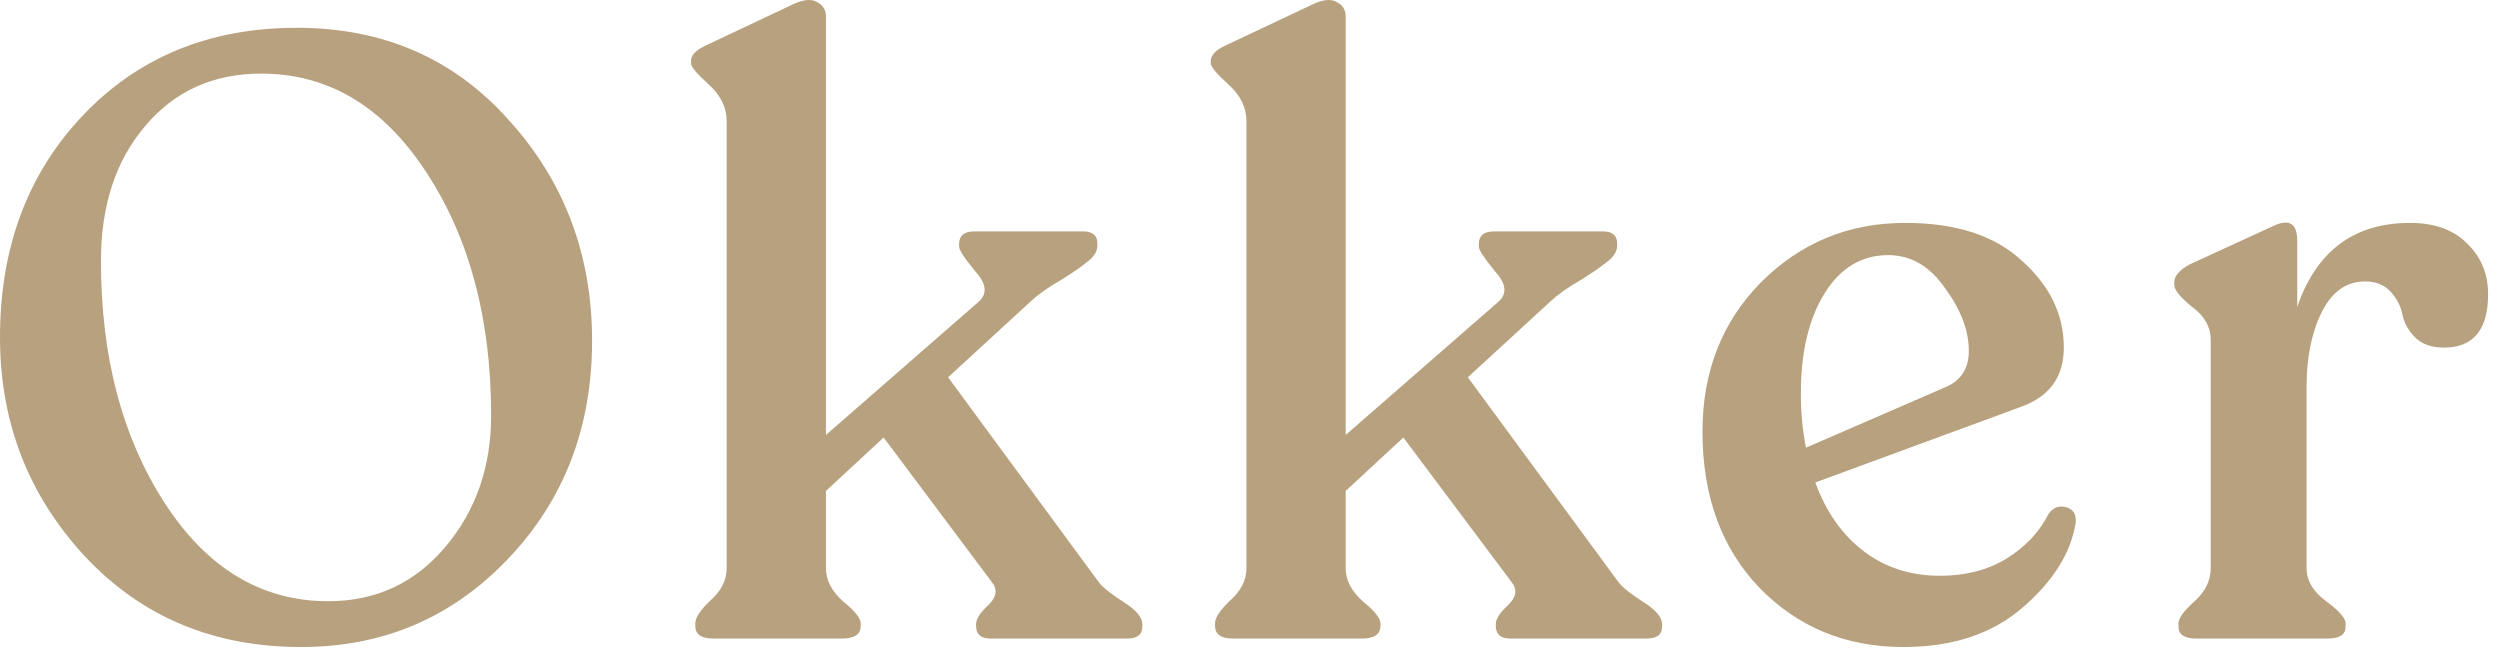
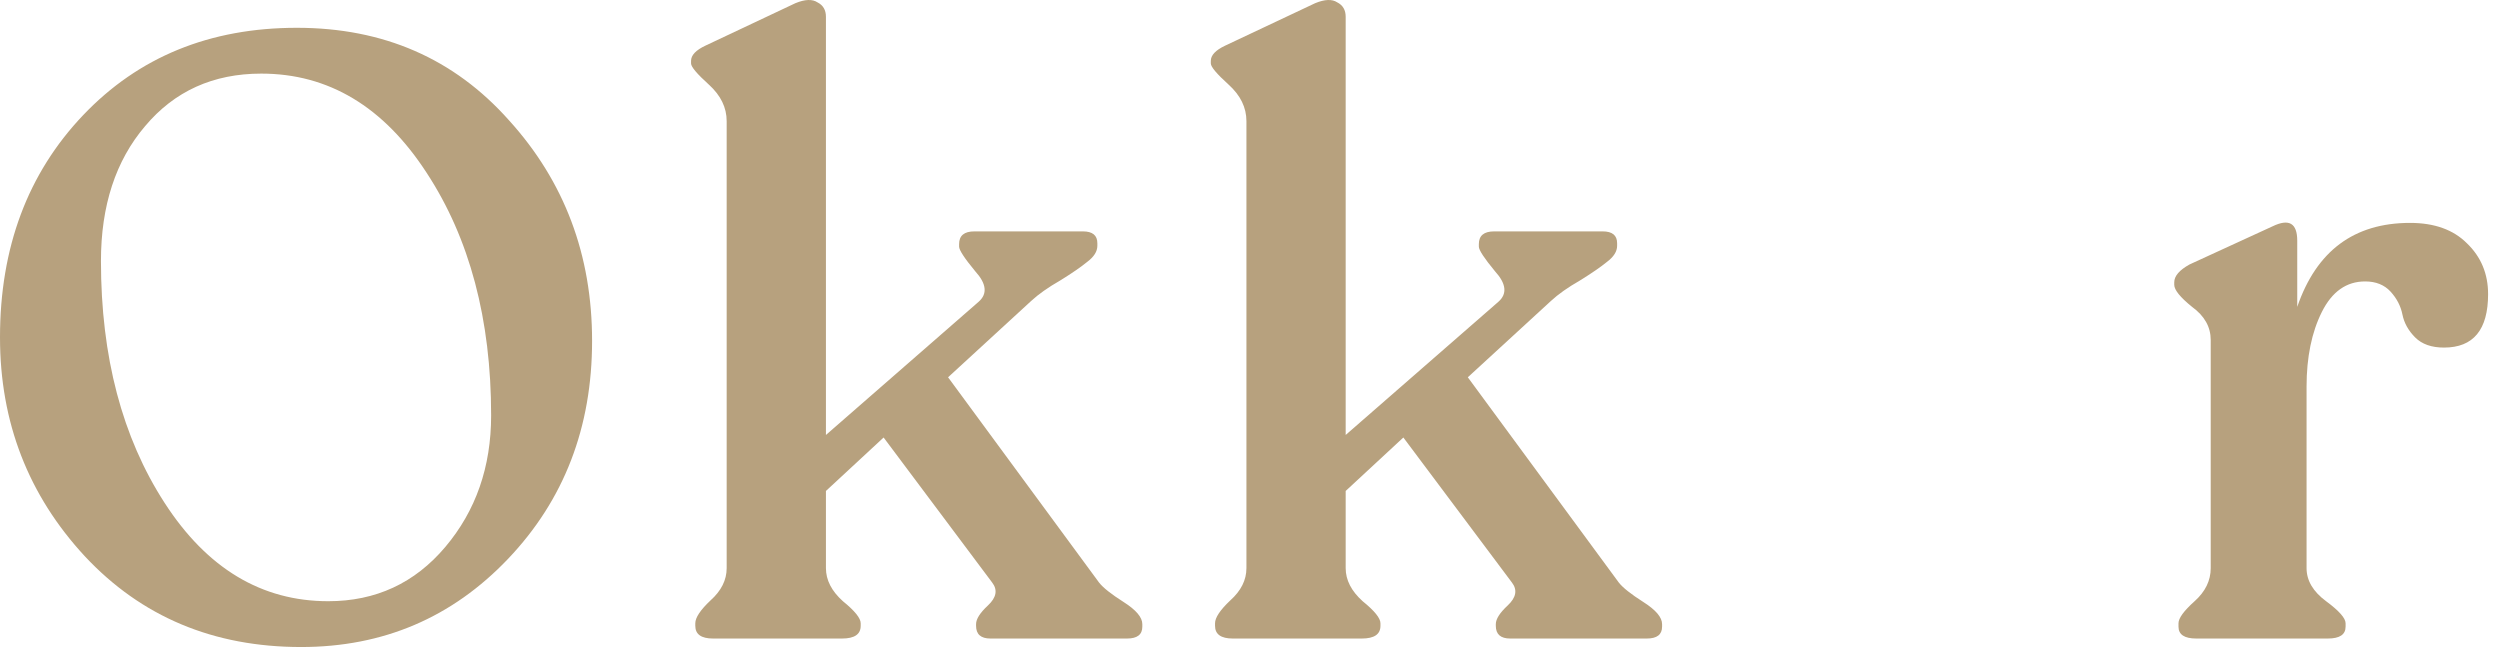
<svg xmlns="http://www.w3.org/2000/svg" width="126" height="33" viewBox="0 0 126 33" fill="none">
  <path d="M15.177 32.61C10.759 32.61 7.125 31.085 4.275 28.035C1.425 24.957 0 21.281 0 17.006C0 12.474 1.397 8.74 4.19 5.804C6.983 2.869 10.574 1.401 14.963 1.401C19.324 1.401 22.887 2.954 25.651 6.061C28.444 9.139 29.841 12.844 29.841 17.177C29.841 21.537 28.43 25.2 25.608 28.164C22.787 31.128 19.31 32.61 15.177 32.61ZM16.545 30.301C18.939 30.301 20.906 29.389 22.445 27.565C23.984 25.741 24.753 23.532 24.753 20.939C24.753 16.093 23.67 12.018 21.504 8.712C19.338 5.377 16.559 3.71 13.168 3.71C10.745 3.71 8.793 4.593 7.311 6.36C5.829 8.099 5.088 10.365 5.088 13.158C5.088 17.974 6.156 22.036 8.294 25.342C10.431 28.648 13.182 30.301 16.545 30.301Z" fill="#B7A17E" />
  <path d="M55.393 29.361C55.592 29.617 56.005 29.945 56.633 30.344C57.26 30.743 57.573 31.114 57.573 31.456V31.584C57.573 31.983 57.317 32.182 56.803 32.182H49.92C49.436 32.182 49.194 31.969 49.194 31.541V31.456C49.194 31.199 49.393 30.886 49.792 30.515C50.22 30.116 50.291 29.731 50.006 29.361L44.534 22.05L41.627 24.744V28.634C41.627 29.233 41.911 29.788 42.482 30.301C43.08 30.786 43.379 31.156 43.379 31.413V31.541C43.379 31.969 43.066 32.182 42.439 32.182H35.941C35.342 32.182 35.043 31.969 35.043 31.541V31.413C35.043 31.128 35.299 30.743 35.812 30.259C36.354 29.774 36.624 29.233 36.624 28.634V6.104C36.624 5.42 36.325 4.807 35.727 4.265C35.128 3.724 34.829 3.368 34.829 3.197V3.068C34.829 2.783 35.071 2.527 35.556 2.299L40.087 0.161C40.572 -0.038 40.943 -0.053 41.199 0.118C41.484 0.261 41.627 0.503 41.627 0.845V21.922L49.322 15.21C49.778 14.811 49.721 14.298 49.151 13.671C48.609 13.015 48.339 12.602 48.339 12.431V12.303C48.339 11.875 48.595 11.662 49.108 11.662H54.58C55.065 11.662 55.307 11.861 55.307 12.26V12.388C55.307 12.673 55.136 12.944 54.794 13.2C54.481 13.457 54.025 13.771 53.426 14.141C52.828 14.483 52.343 14.825 51.972 15.167L47.783 19.015L55.393 29.361Z" fill="#B7A17E" />
  <path d="M81.588 29.361C81.788 29.617 82.201 29.945 82.828 30.344C83.455 30.743 83.769 31.114 83.769 31.456V31.584C83.769 31.983 83.512 32.182 82.999 32.182H76.116C75.632 32.182 75.389 31.969 75.389 31.541V31.456C75.389 31.199 75.589 30.886 75.988 30.515C76.415 30.116 76.487 29.731 76.202 29.361L70.729 22.05L67.822 24.744V28.634C67.822 29.233 68.107 29.788 68.677 30.301C69.276 30.786 69.575 31.156 69.575 31.413V31.541C69.575 31.969 69.261 32.182 68.635 32.182H62.136C61.538 32.182 61.238 31.969 61.238 31.541V31.413C61.238 31.128 61.495 30.743 62.008 30.259C62.549 29.774 62.82 29.233 62.82 28.634V6.104C62.82 5.42 62.521 4.807 61.922 4.265C61.324 3.724 61.025 3.368 61.025 3.197V3.068C61.025 2.783 61.267 2.527 61.751 2.299L66.283 0.161C66.768 -0.038 67.138 -0.053 67.395 0.118C67.68 0.261 67.822 0.503 67.822 0.845V21.922L75.518 15.21C75.974 14.811 75.917 14.298 75.347 13.671C74.805 13.015 74.534 12.602 74.534 12.431V12.303C74.534 11.875 74.791 11.662 75.304 11.662H80.776C81.261 11.662 81.503 11.861 81.503 12.26V12.388C81.503 12.673 81.332 12.944 80.99 13.2C80.676 13.457 80.22 13.771 79.622 14.141C79.023 14.483 78.539 14.825 78.168 15.167L73.978 19.015L81.588 29.361Z" fill="#B7A17E" />
-   <path d="M103.248 25.898C103.476 25.584 103.761 25.47 104.103 25.556C104.473 25.641 104.644 25.898 104.616 26.325C104.388 27.836 103.504 29.261 101.965 30.601C100.426 31.94 98.417 32.61 95.937 32.61C93.03 32.61 90.607 31.612 88.669 29.617C86.76 27.622 85.805 25 85.805 21.751C85.805 18.73 86.788 16.222 88.755 14.227C90.75 12.232 93.172 11.234 96.023 11.234C98.588 11.234 100.554 11.875 101.922 13.158C103.319 14.412 104.017 15.865 104.017 17.518C104.017 19.001 103.29 19.998 101.837 20.511L91.491 24.316C92.032 25.798 92.845 26.953 93.928 27.779C95.011 28.606 96.293 29.019 97.775 29.019C99.058 29.019 100.17 28.734 101.11 28.164C102.079 27.565 102.792 26.81 103.248 25.898ZM95.168 12.858C93.828 12.858 92.759 13.5 91.961 14.782C91.163 16.065 90.764 17.747 90.764 19.827C90.764 20.796 90.85 21.708 91.021 22.563L98.117 19.485C98.859 19.143 99.229 18.545 99.229 17.689C99.229 16.663 98.83 15.609 98.032 14.526C97.262 13.414 96.308 12.858 95.168 12.858Z" fill="#B7A17E" />
  <path d="M121.467 11.234C122.693 11.234 123.647 11.576 124.331 12.26C125.044 12.944 125.4 13.799 125.4 14.825C125.4 16.621 124.659 17.518 123.177 17.518C122.55 17.518 122.066 17.348 121.724 17.006C121.382 16.663 121.168 16.279 121.082 15.851C120.997 15.424 120.797 15.039 120.484 14.697C120.17 14.355 119.743 14.184 119.201 14.184C118.261 14.184 117.534 14.697 117.021 15.723C116.508 16.749 116.251 18.003 116.251 19.485V28.634C116.251 29.261 116.579 29.817 117.235 30.301C117.89 30.786 118.218 31.156 118.218 31.413V31.584C118.218 31.983 117.919 32.182 117.32 32.182H110.694C110.095 32.182 109.796 31.983 109.796 31.584V31.413C109.796 31.156 110.067 30.786 110.608 30.301C111.15 29.817 111.42 29.261 111.42 28.634V17.134C111.42 16.478 111.107 15.922 110.48 15.466C109.881 14.982 109.582 14.611 109.582 14.355V14.227C109.582 13.913 109.839 13.614 110.352 13.329L114.541 11.405C115.368 11.006 115.781 11.248 115.781 12.132V15.466C116.75 12.645 118.645 11.234 121.467 11.234Z" fill="#B7A17E" />
</svg>